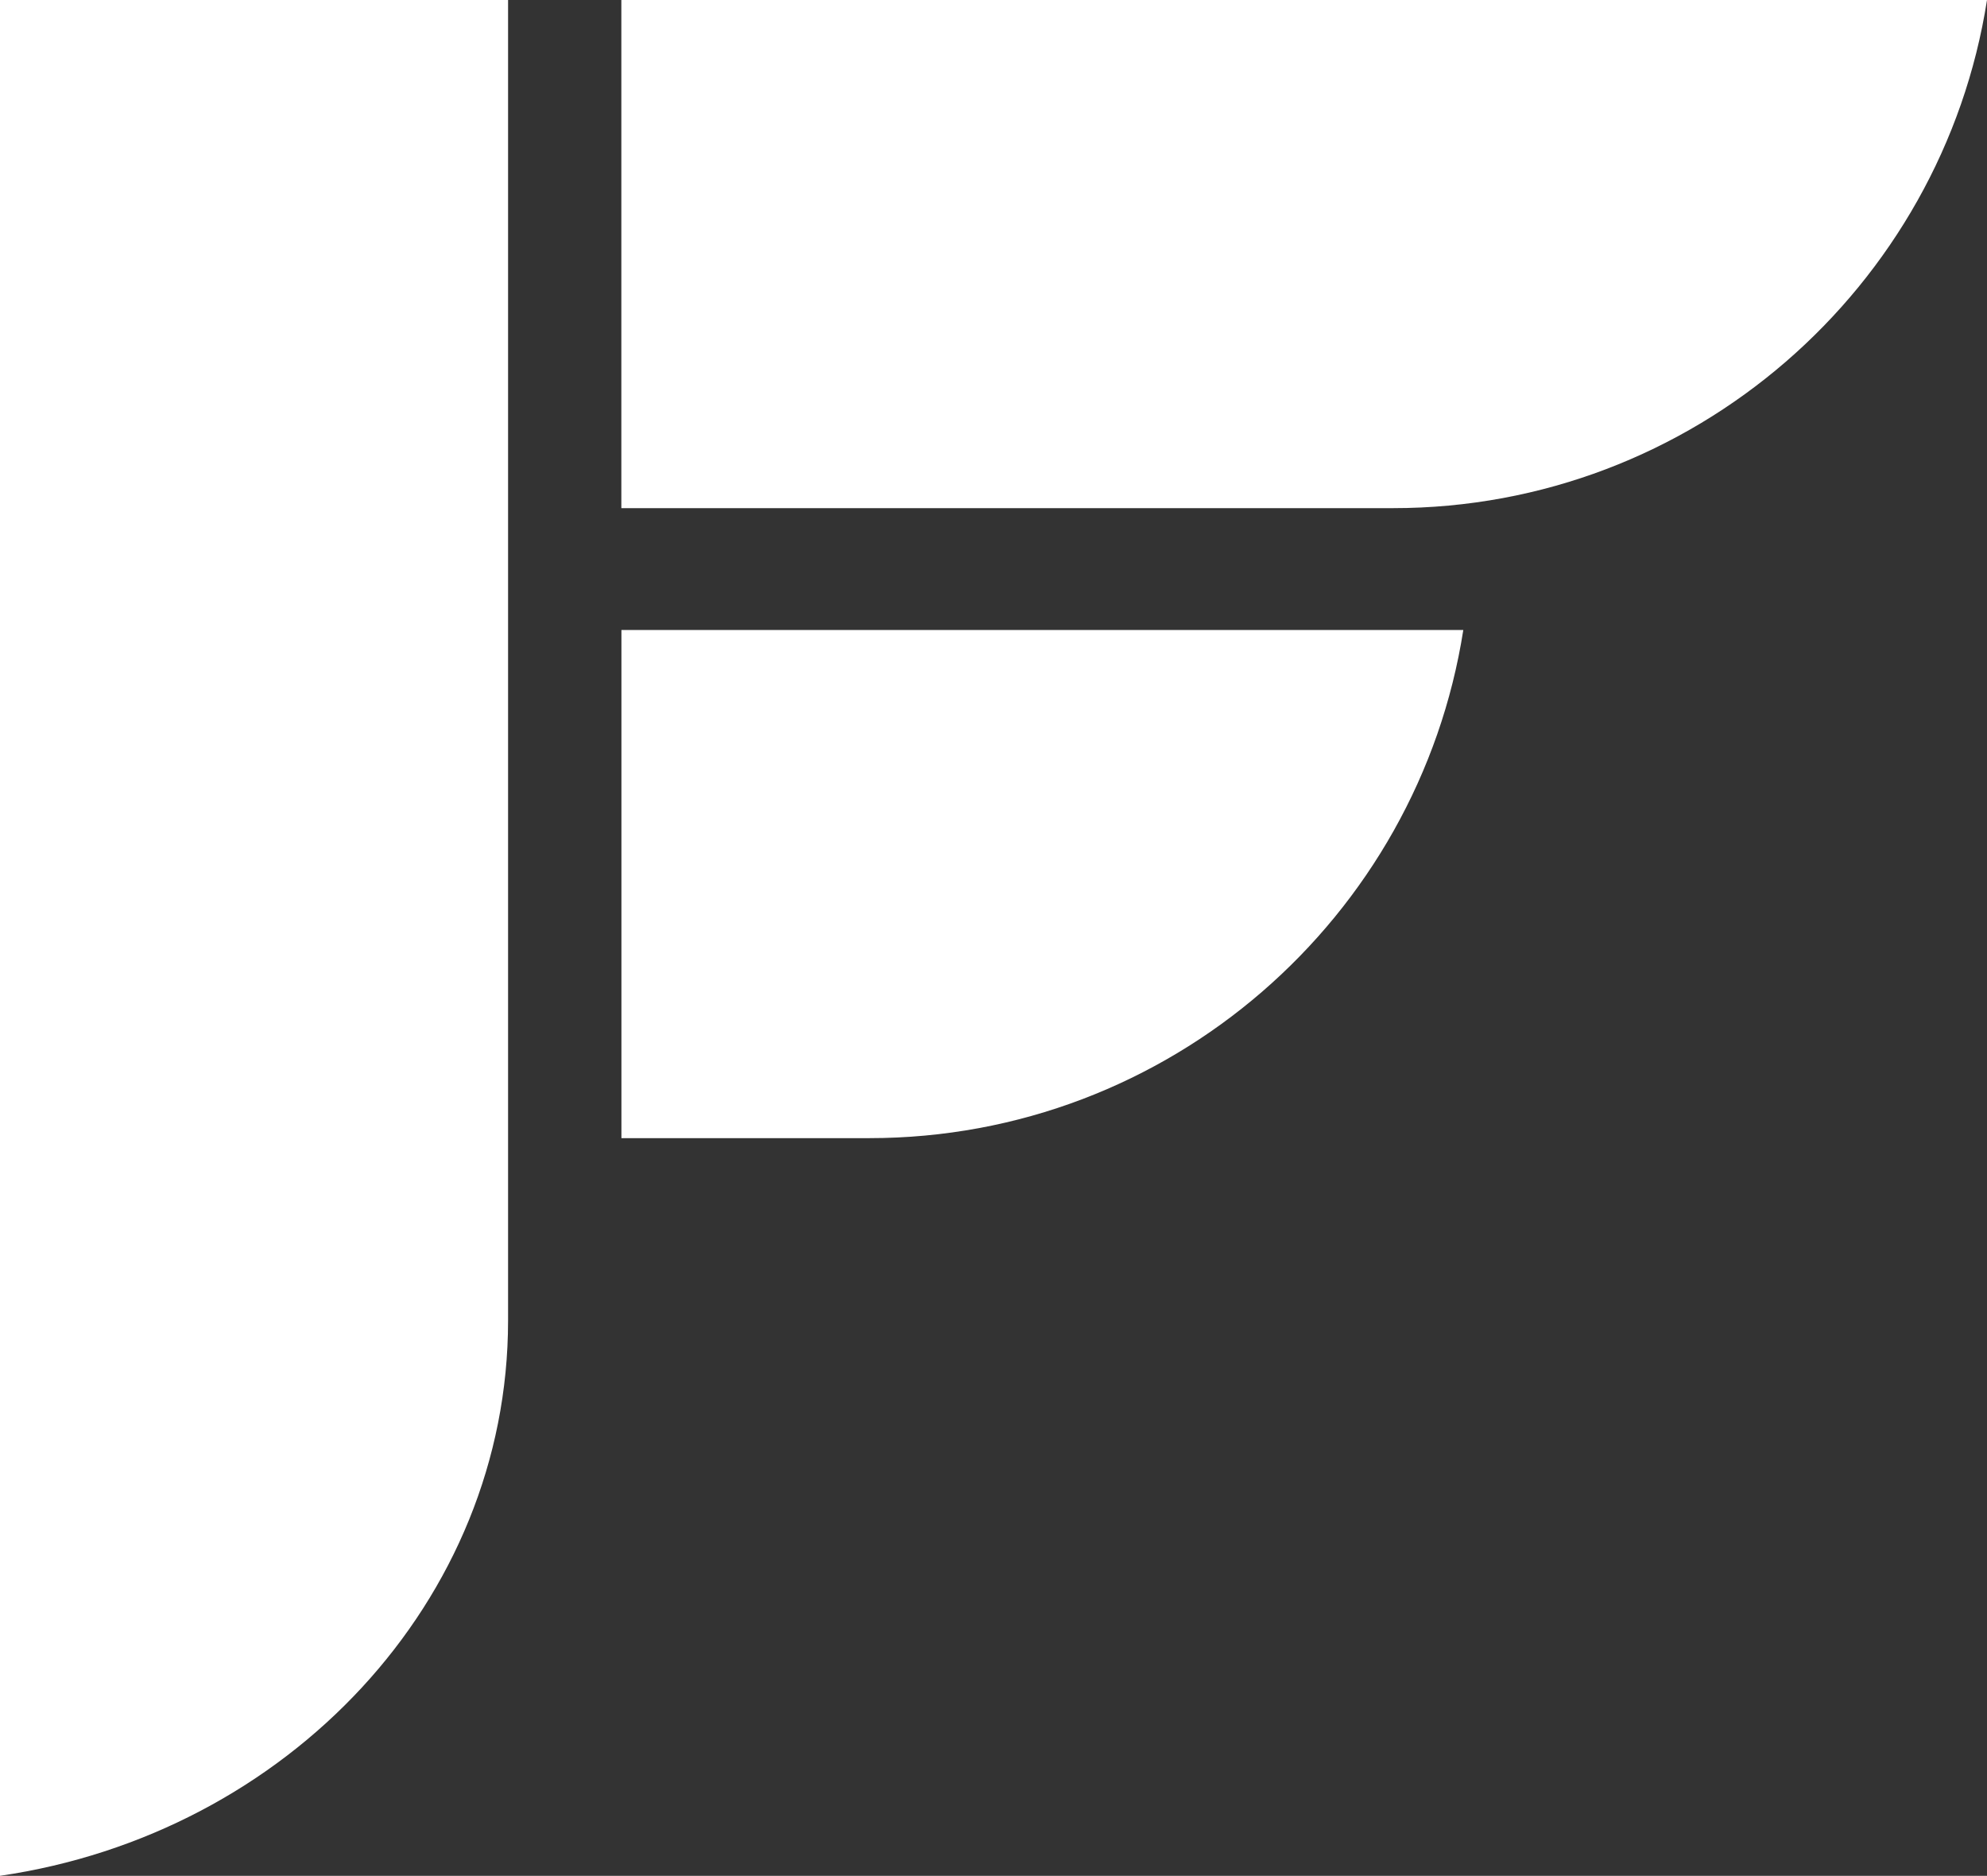
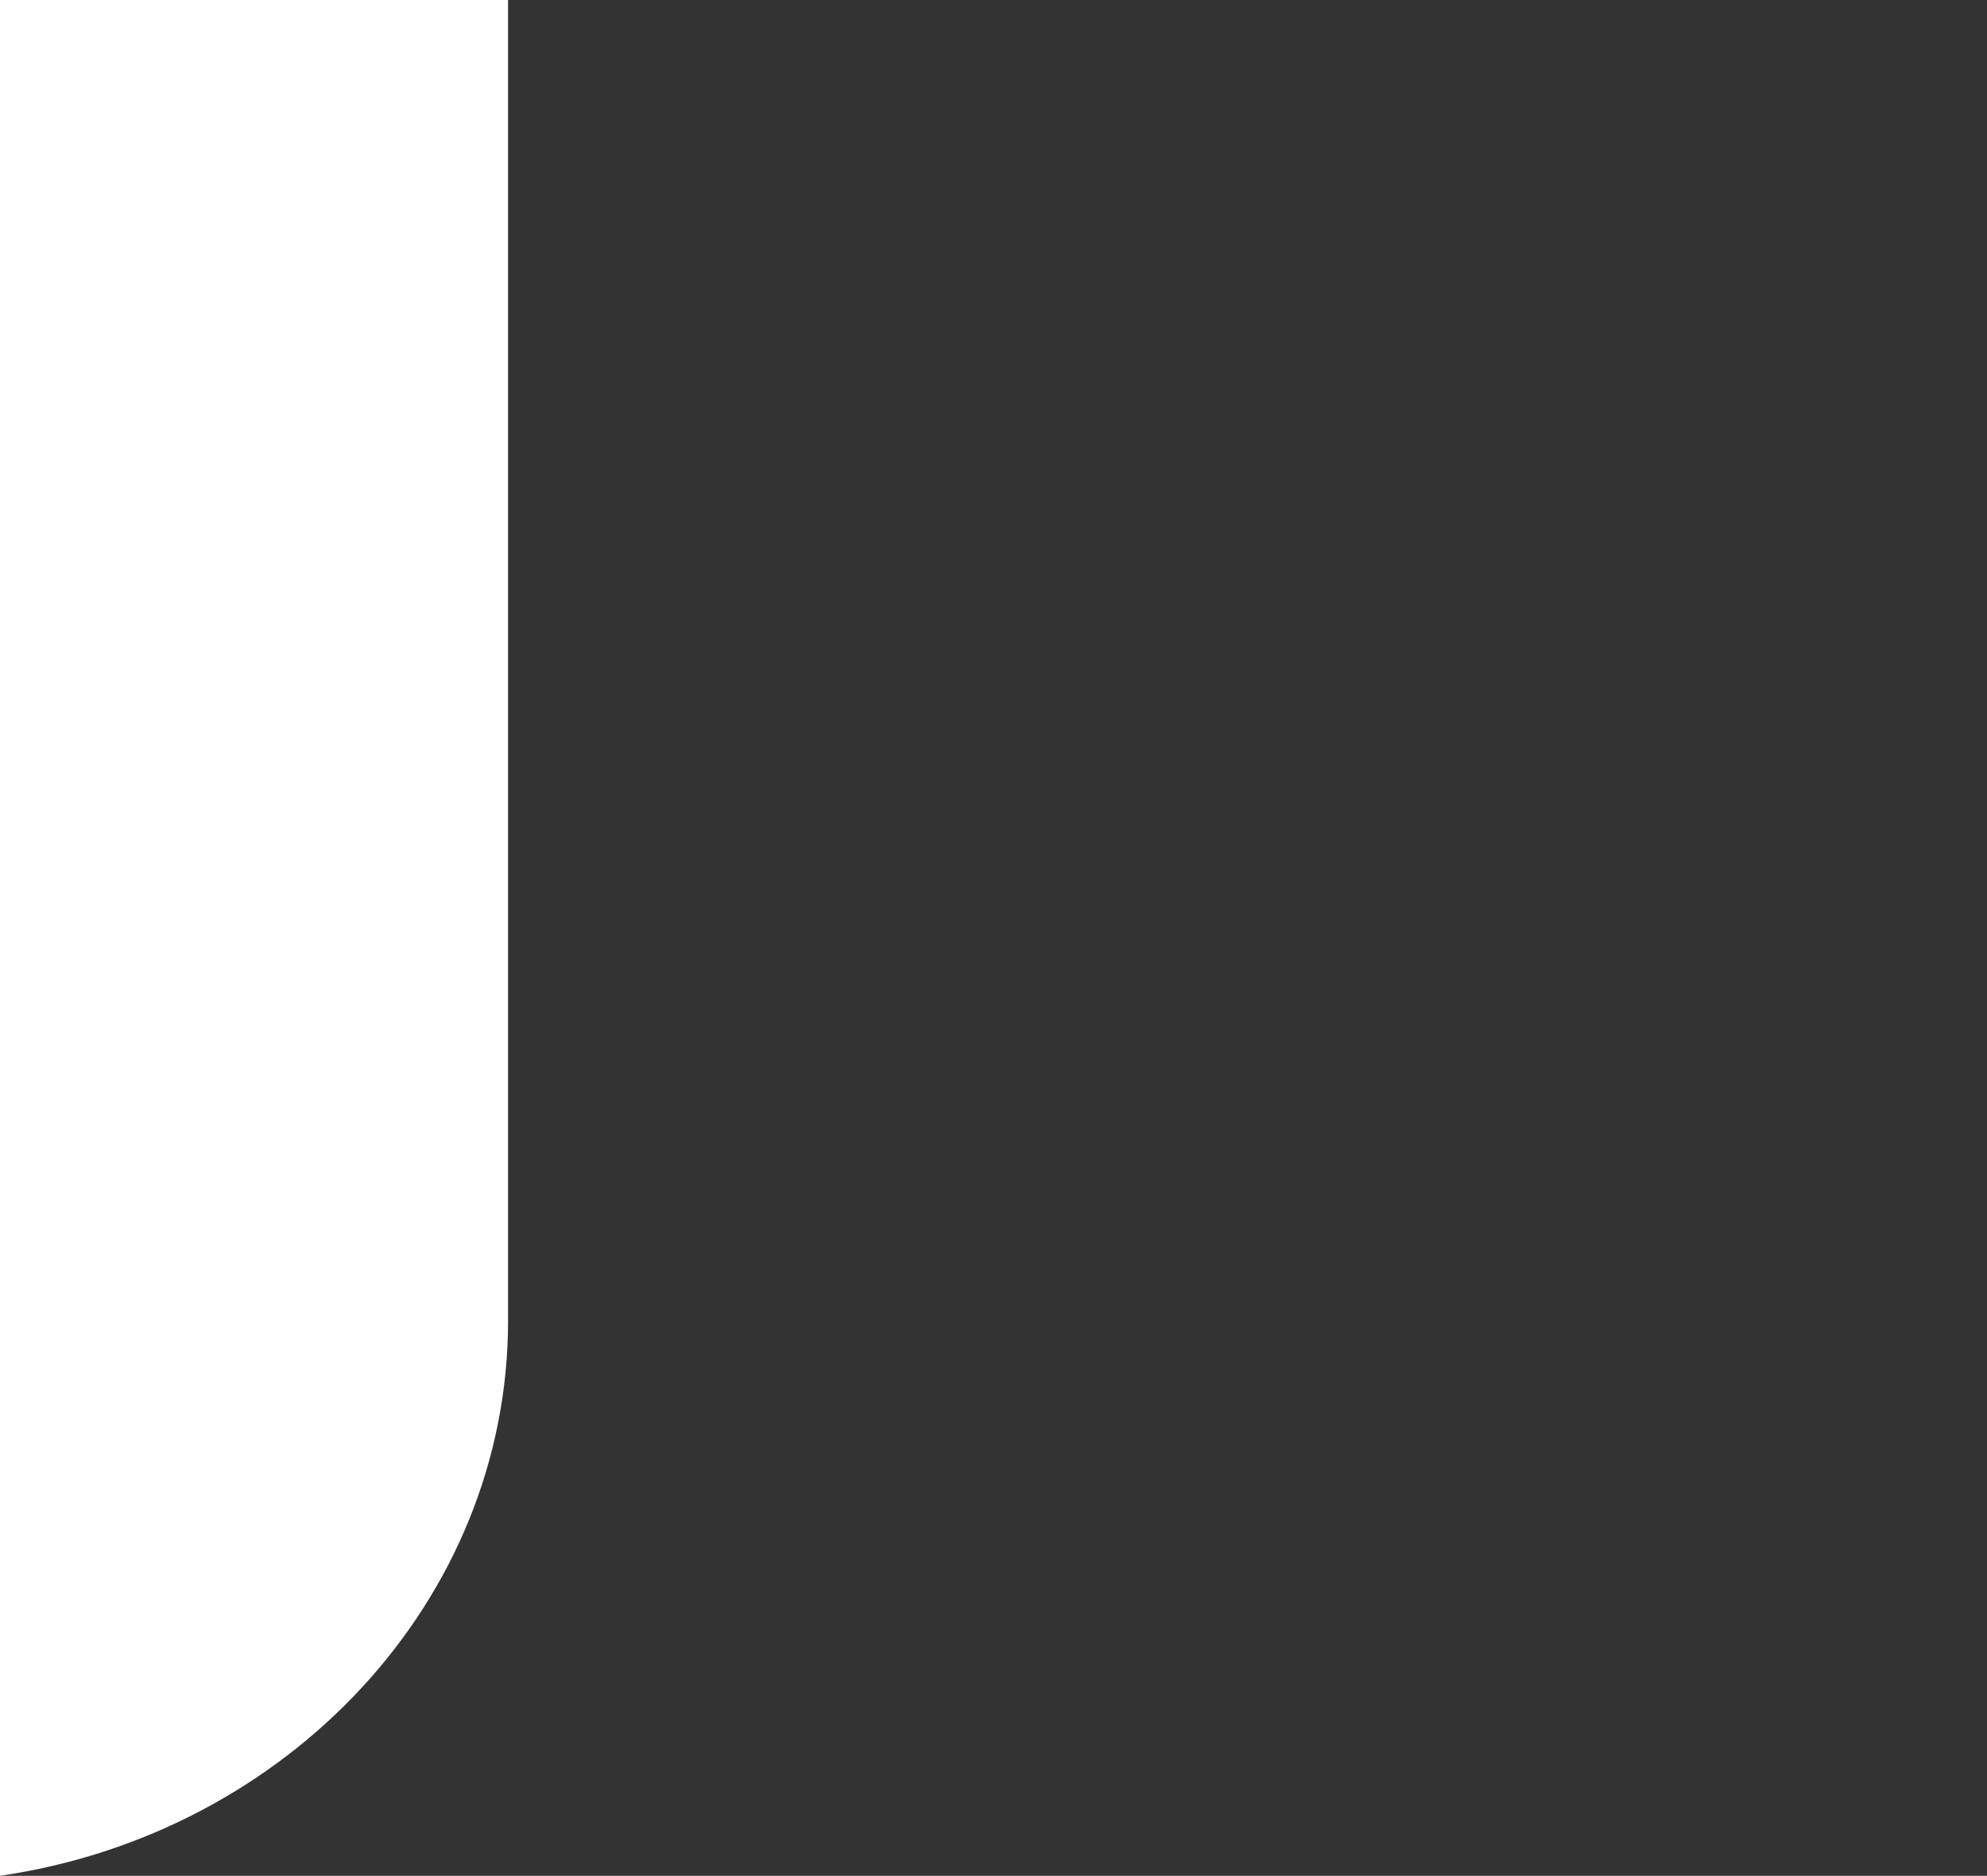
<svg xmlns="http://www.w3.org/2000/svg" id="Capa_1" data-name="Capa 1" viewBox="0 0 283.46 267.56">
  <rect x="0" y="0" width="283.46" height="267.56" fill="#333333" stroke="none" />
  <defs>
    <style> .cls-1 { fill: #fff; stroke-width: 0px; } </style>
  </defs>
-   <path class="cls-1" d="m124.02,162.34c42.77,0,78.33-31.47,84.73-72.48h-120.1v72.48h35.37Z" />
-   <path class="cls-1" d="m198.73,72.48c42.77,0,78.33-31.47,84.73-72.48H88.64v72.48h110.09Z" />
  <path class="cls-1" d="m72.48,0H0v267.56c41.01-5.98,72.48-39.22,72.48-79.2V0Z" />
</svg>